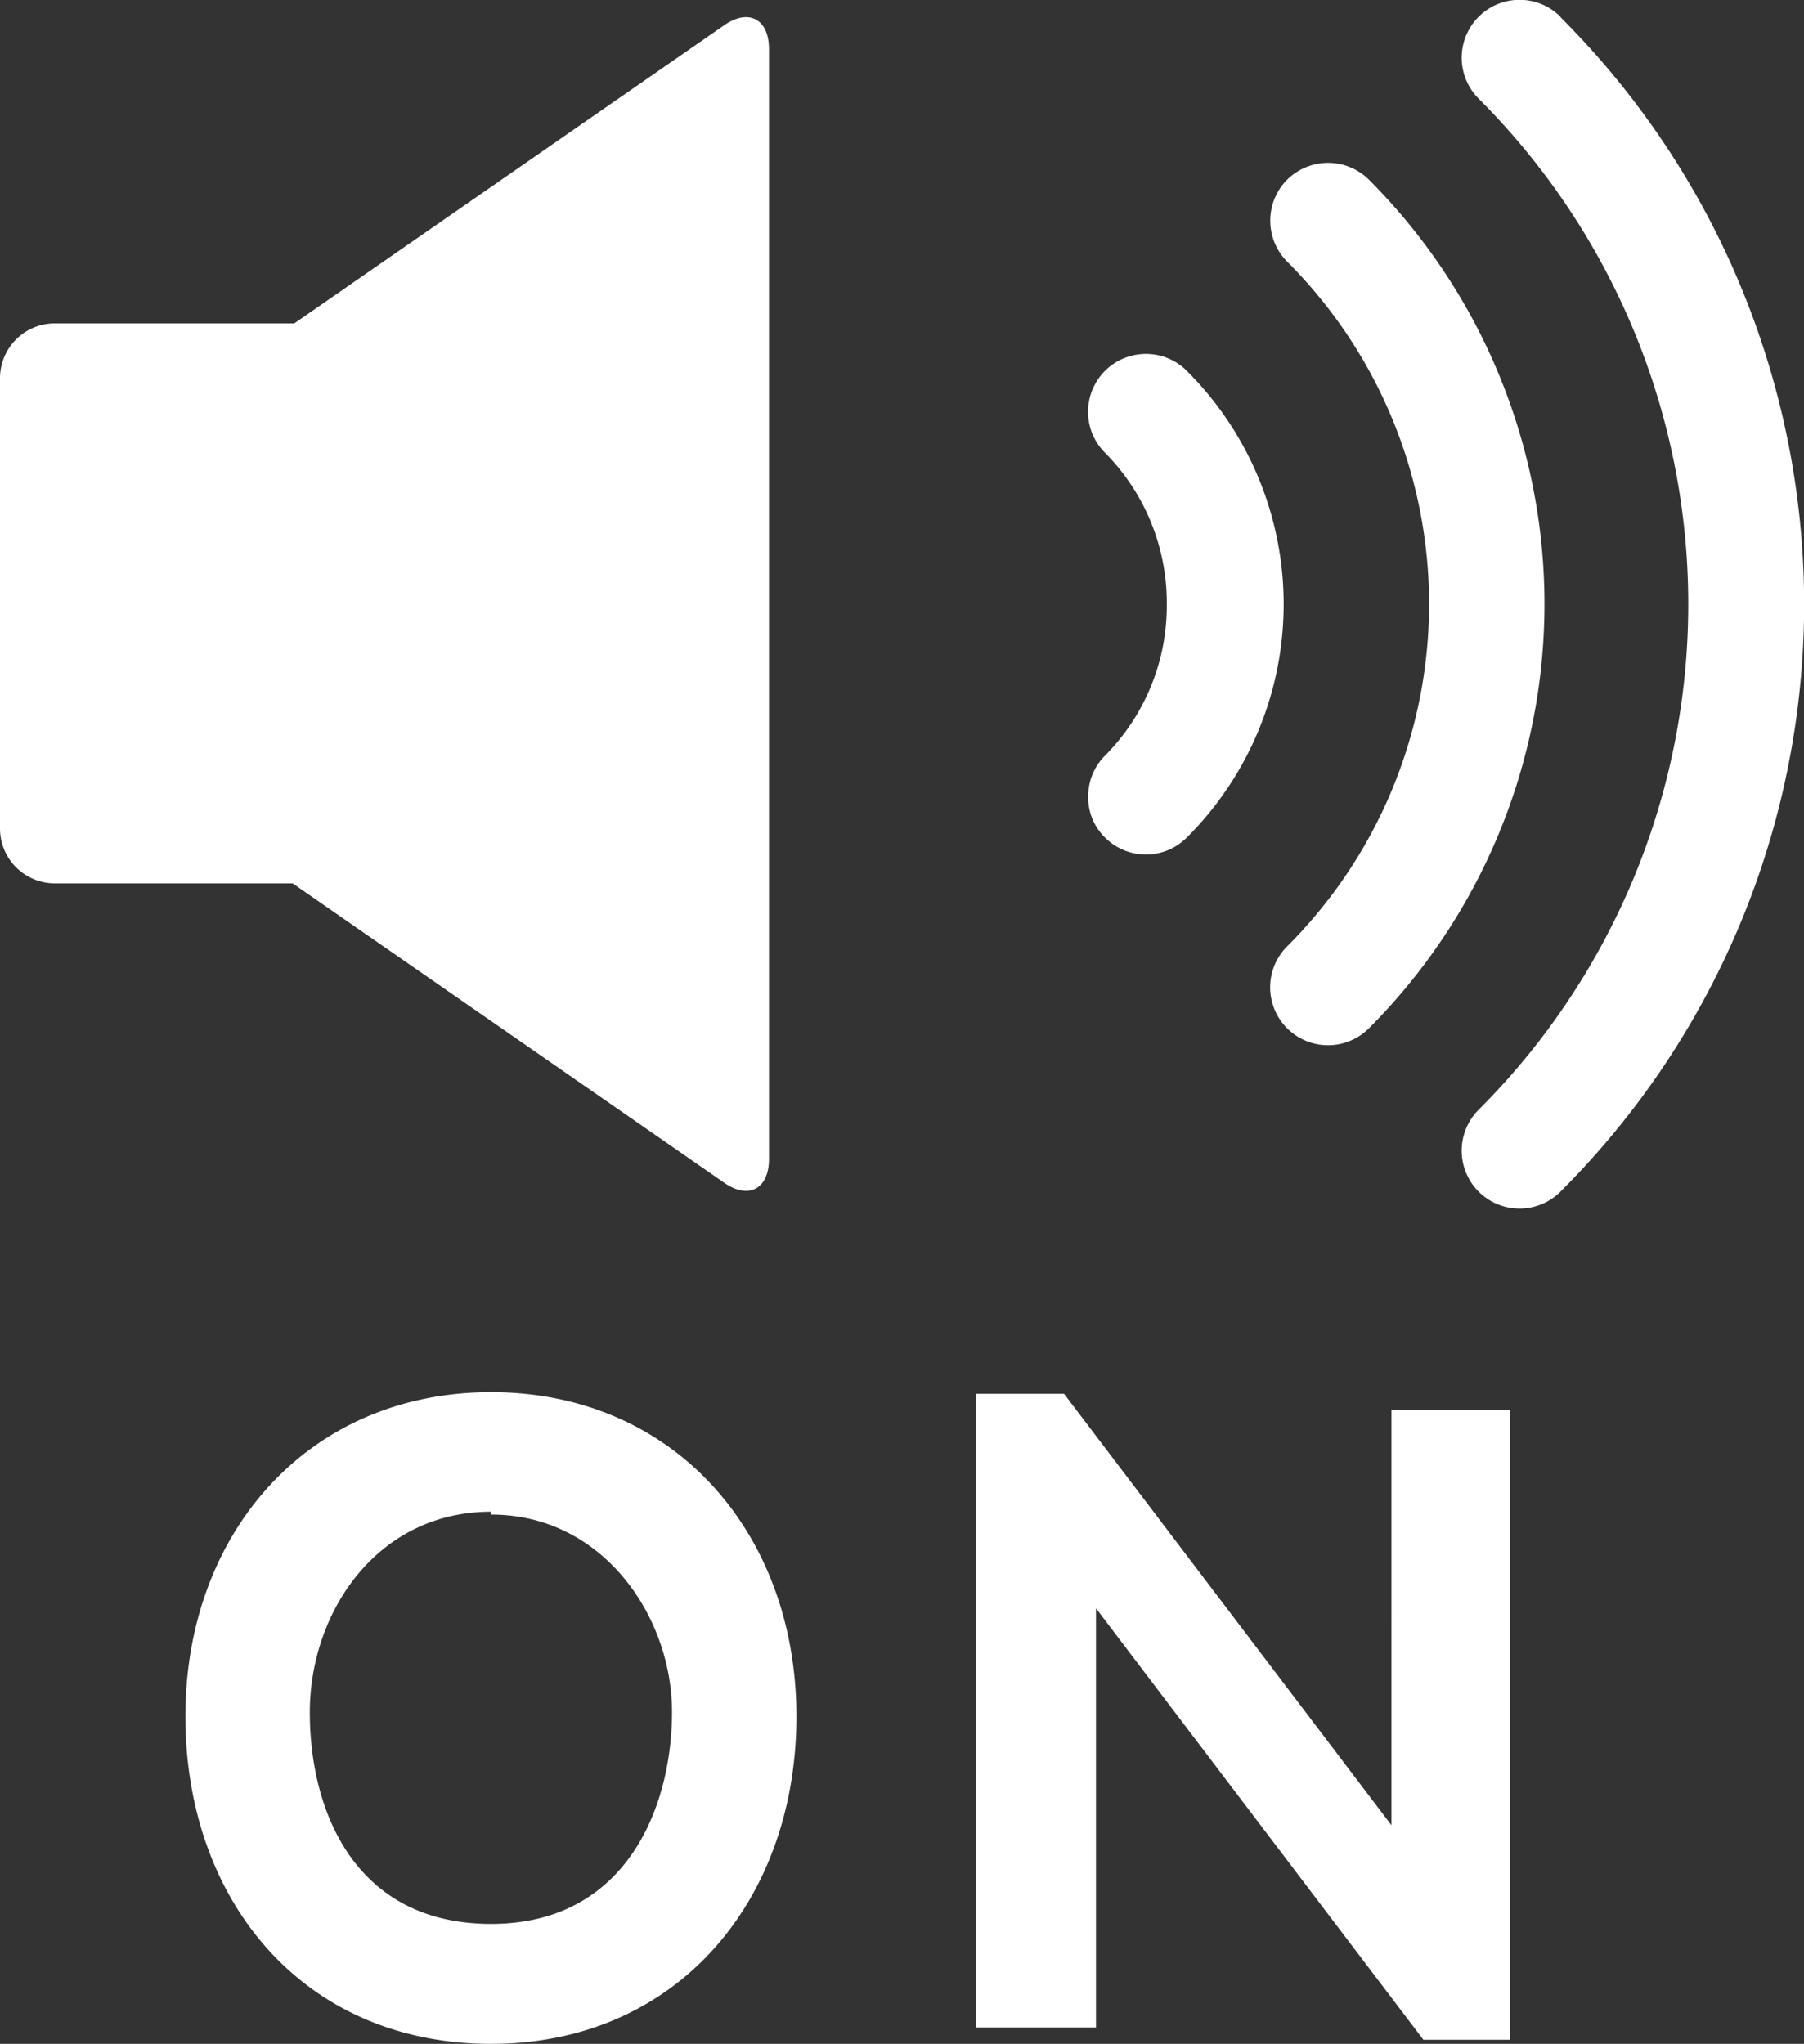
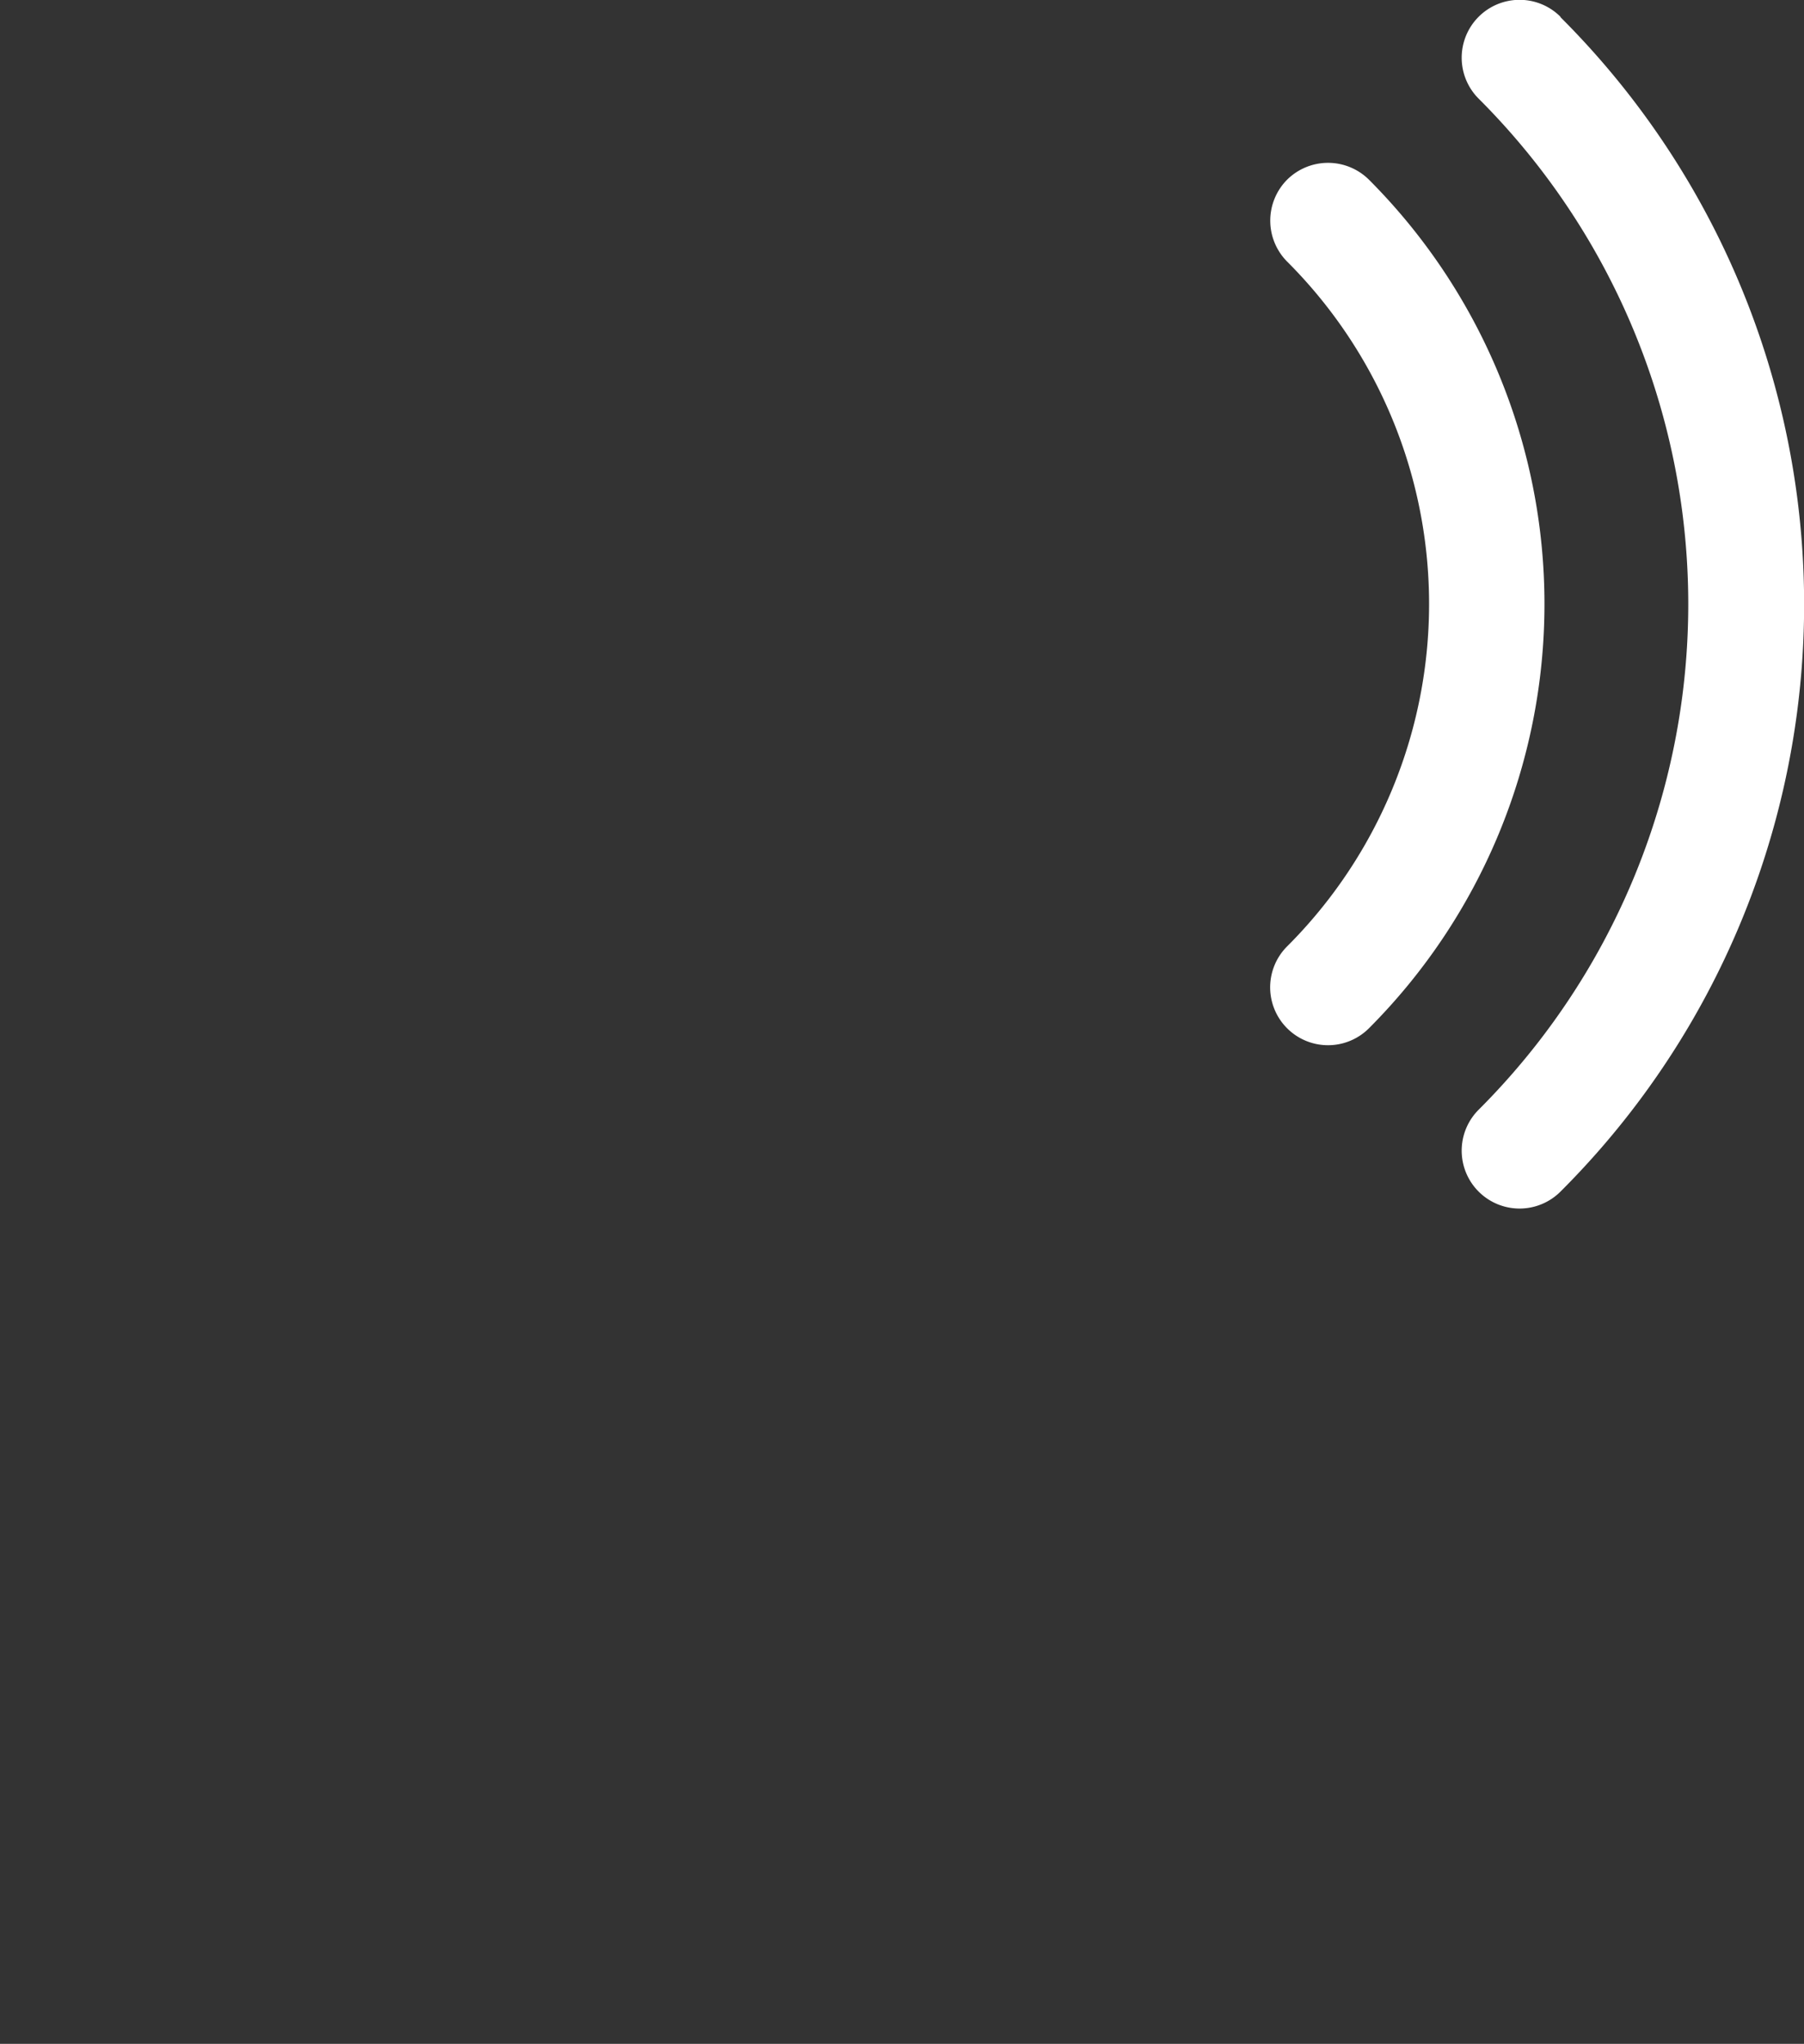
<svg xmlns="http://www.w3.org/2000/svg" width="44.08" height="49.93">
  <rect width="100%" height="100%" fill="#333333" stroke="none" />
  <defs>
    <style>.a{fill:#fff}</style>
  </defs>
  <path class="a" d="M38.13.41a1.41 1.41 0 1 0-2 2 17.45 17.45 0 0 1 0 24.7 1.41 1.41 0 0 0 2 2 20.26 20.26 0 0 0 0-28.69z" />
  <path class="a" d="M33.45 4.39a1.42 1.42 0 0 0-2 0 1.42 1.42 0 0 0 0 2 11.82 11.82 0 0 1 0 16.73 1.41 1.41 0 0 0 2 2 14.67 14.67 0 0 0 0-20.73z" />
-   <path class="a" d="M28.51 14.76a5.2 5.2 0 0 1-1.51 3.7 1.4 1.4 0 0 0-.41 1 1.36 1.36 0 0 0 .41 1 1.41 1.41 0 0 0 2 0 8.05 8.05 0 0 0 0-11.4 1.41 1.41 0 0 0-2 2 5.21 5.21 0 0 1 1.51 3.7zM17.69.62L7.19 7.9H1.34A1.34 1.34 0 0 0 0 9.24v11a1.34 1.34 0 0 0 1.34 1.34h5.81l10.54 7.31c.6.42 1.1.16 1.1-.58V1.2c0-.74-.5-1-1.1-.58zM12 49.93c-4.61 0-7.47-3.52-7.47-8s3-7.92 7.47-7.92 7.46 3.44 7.46 7.92-2.9 8-7.46 8zm0-13c-2.79 0-4.43 2.46-4.43 4.9S8.69 47 12 47s4.42-2.86 4.42-5.18S14.74 37 12 37zm11.85-2.88H26l8 10.54V34.45h2.9v15.38h-2.12l-8-10.54v10.24h-2.93z" />
</svg>